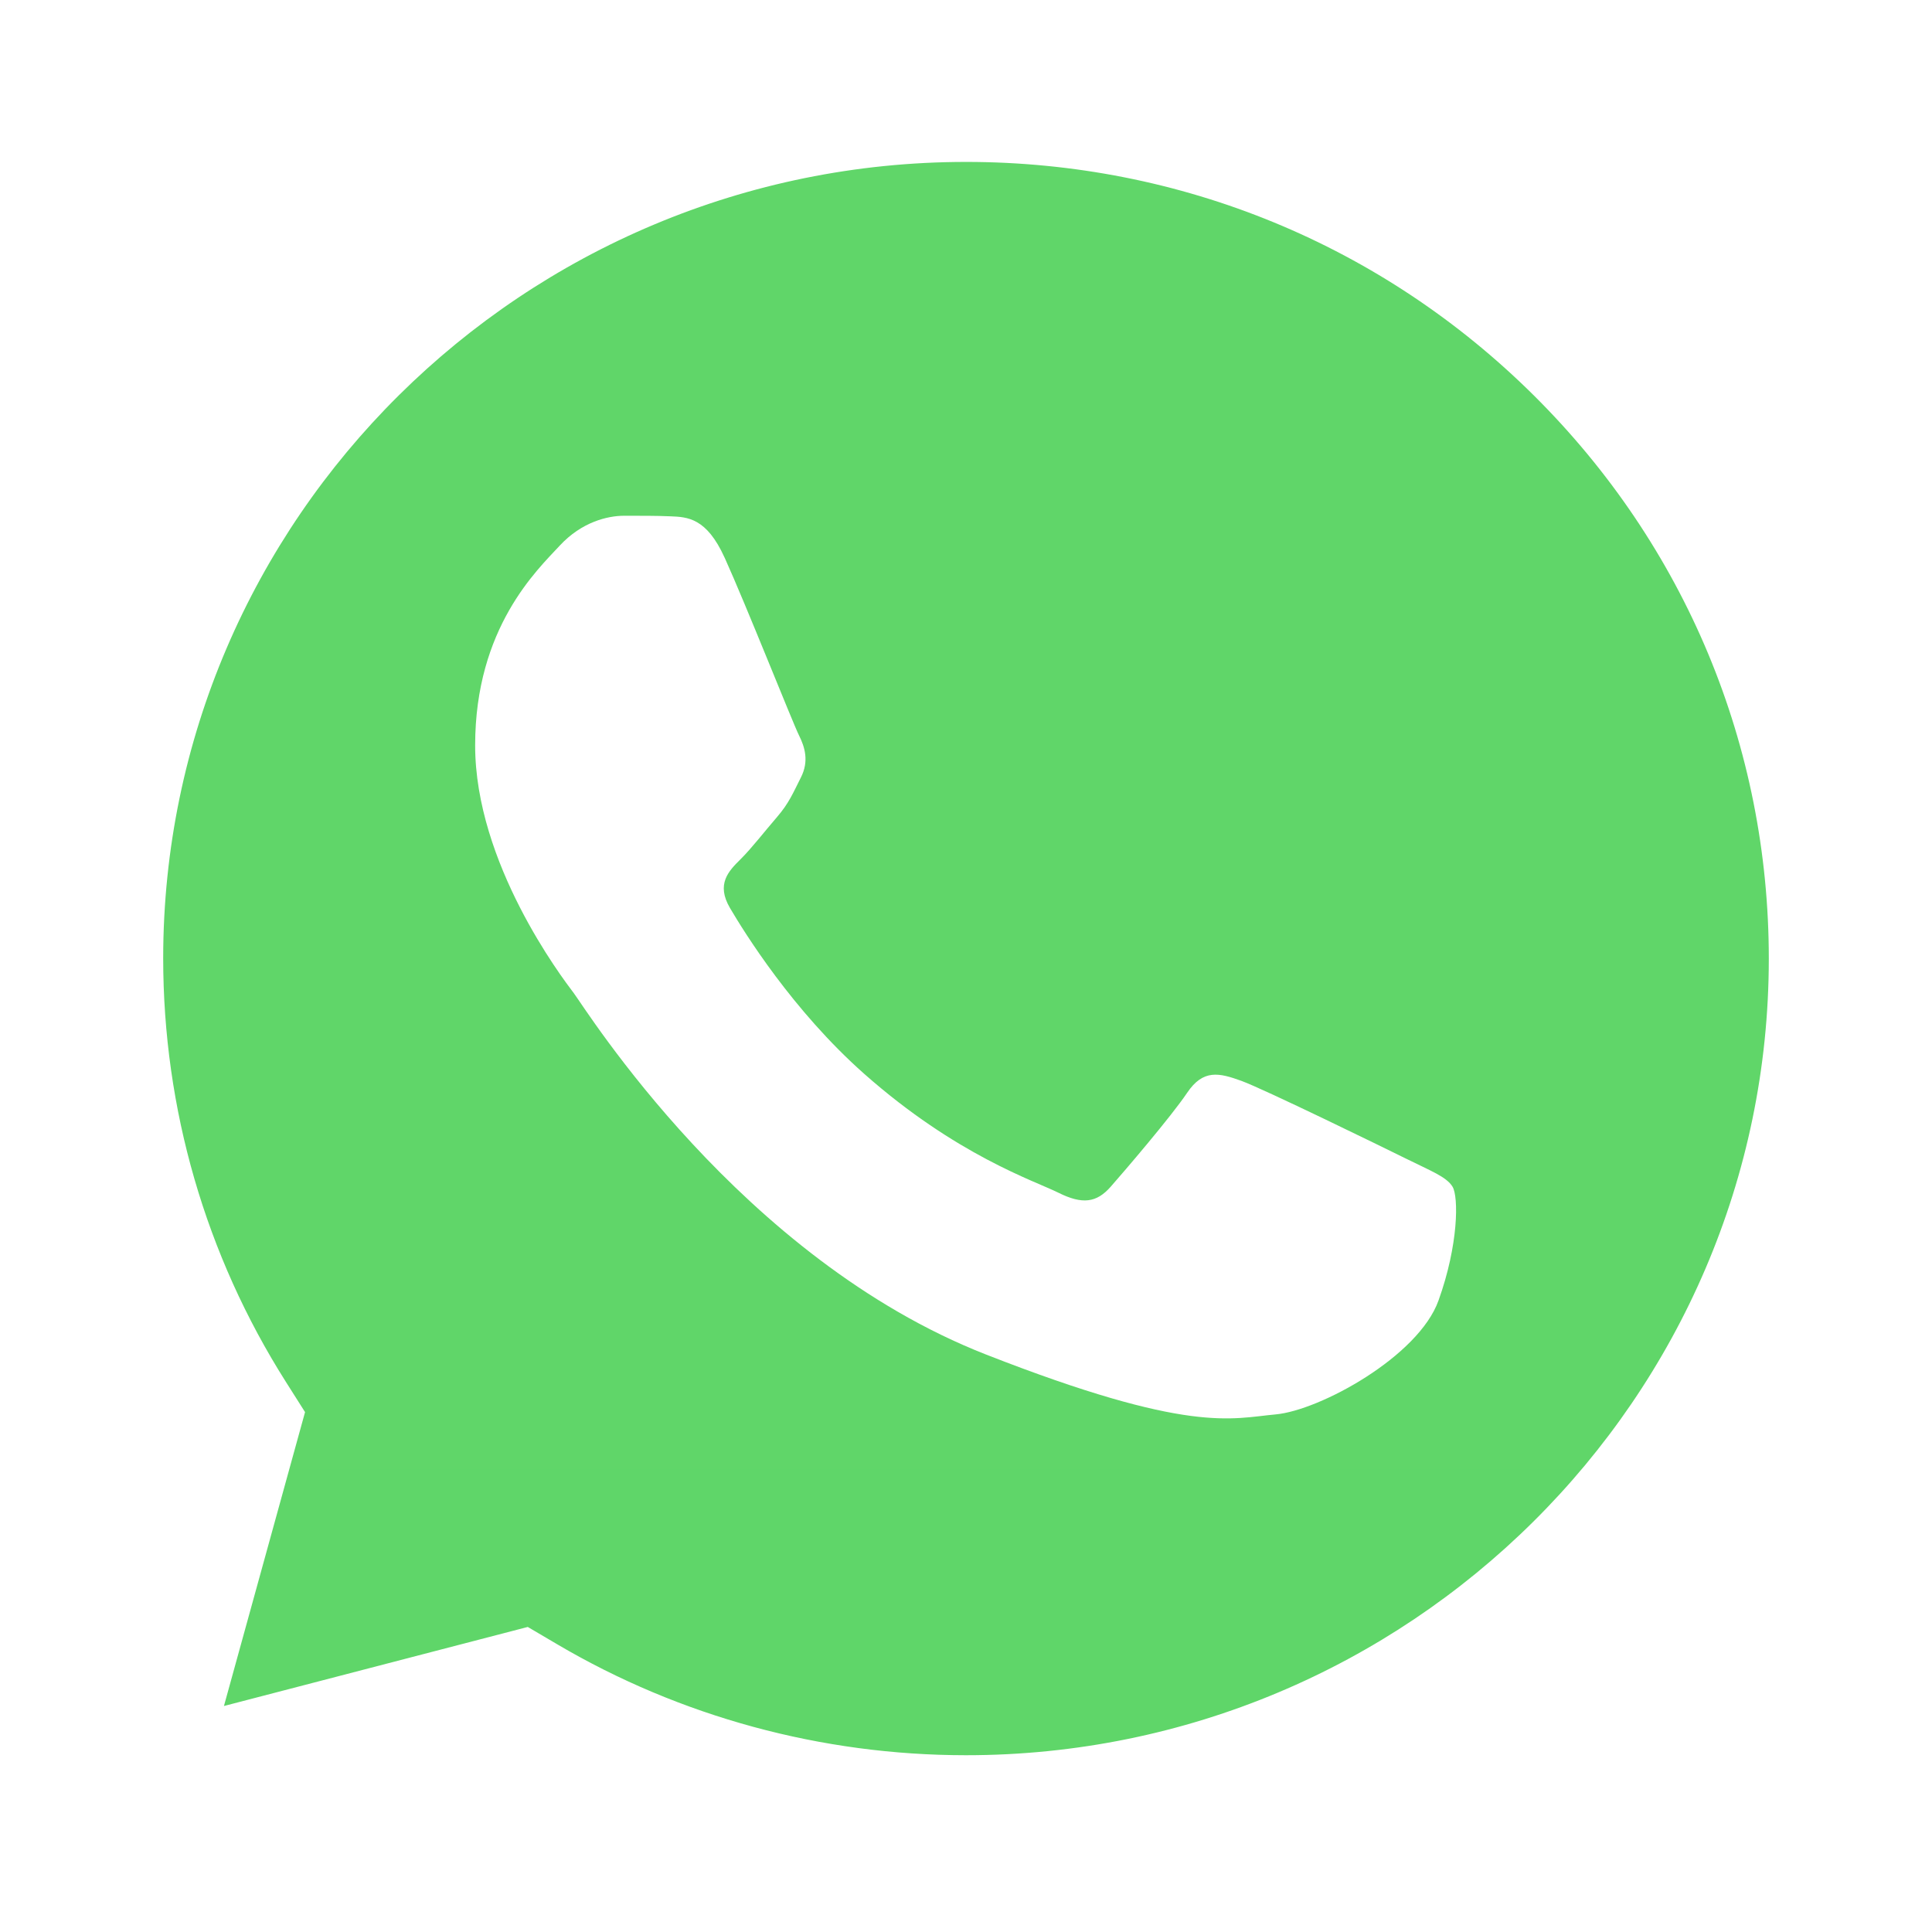
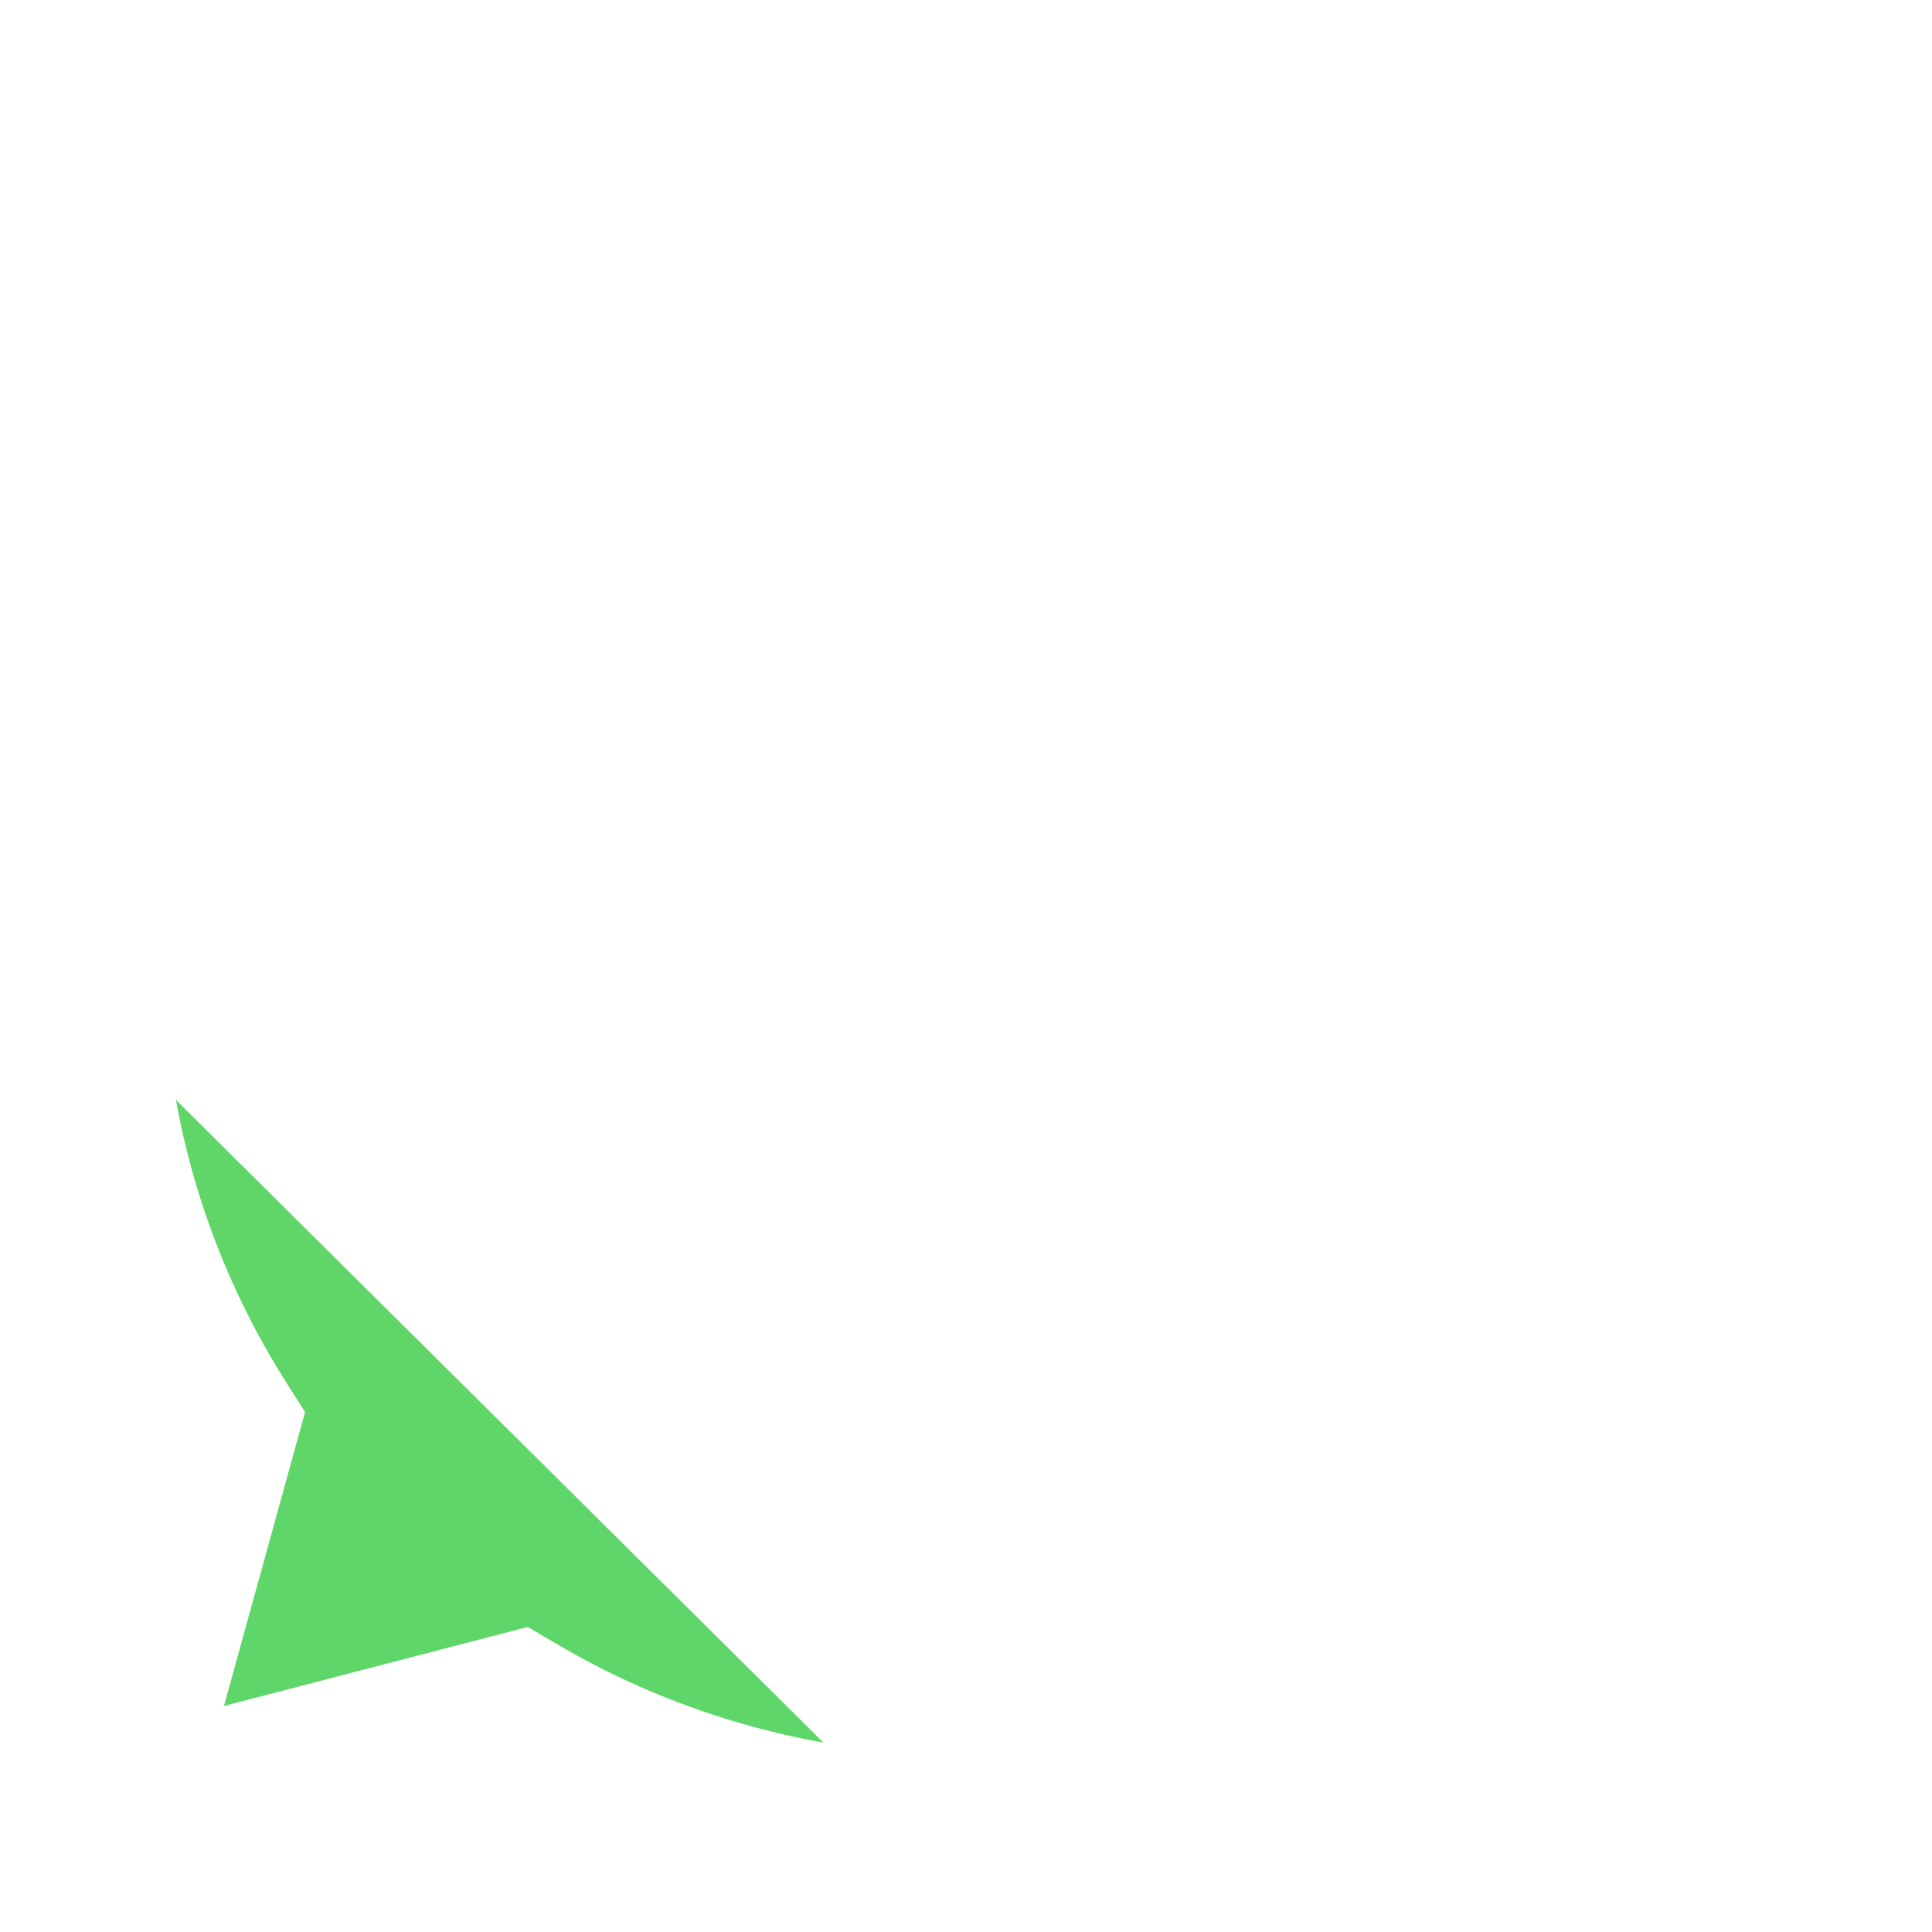
<svg xmlns="http://www.w3.org/2000/svg" xmlns:ns1="http://sodipodi.sourceforge.net/DTD/sodipodi-0.dtd" xmlns:ns2="http://www.inkscape.org/namespaces/inkscape" width="31.87" height="31.87" viewBox="0 0 31.87 31.87" fill="none" version="1.1" id="svg8" ns1:docname="whatsapp.svg" ns2:version="1.3.1 (9b9bdc1480, 2023-11-25, custom)">
  <ns1:namedview id="namedview8" pagecolor="#505050" bordercolor="#eeeeee" borderopacity="1" ns2:showpageshadow="0" ns2:pageopacity="0" ns2:pagecheckerboard="0" ns2:deskcolor="#505050" ns2:zoom="11.313709" ns2:cx="28.505242" ns2:cy="28.37266" ns2:window-width="1542" ns2:window-height="831" ns2:window-x="0" ns2:window-y="0" ns2:window-maximized="1" ns2:current-layer="svg8" />
-   <path d="m 0.551,15.81 c -7e-4,2.689 0.707,5.314 2.054,7.628 l -2.182,7.906 8.154,-2.122 c 2.255,1.218 4.782,1.857 7.35,1.857 h 0.007 c 8.477,0 15.377,-6.844 15.381,-15.257 0.002,-4.077 -1.597,-7.91 -4.501,-10.794 -2.904,-2.884 -6.766,-4.473 -10.88,-4.475 -8.478,0 -15.378,6.844 -15.381,15.256" fill="url(#paint0_linear_29_91)" id="path1" style="opacity:1;mix-blend-mode:normal;fill:url(#paint0_linear_29_91);filter:url(#filter0_d_29_91)" />
+   <path d="m 0.551,15.81 c -7e-4,2.689 0.707,5.314 2.054,7.628 l -2.182,7.906 8.154,-2.122 c 2.255,1.218 4.782,1.857 7.35,1.857 h 0.007 " fill="url(#paint0_linear_29_91)" id="path1" style="opacity:1;mix-blend-mode:normal;fill:url(#paint0_linear_29_91);filter:url(#filter0_d_29_91)" />
  <path d="m 0.002,15.805 c -9e-4,2.785 0.732,5.505 2.127,7.901 l -2.261,8.189 8.446,-2.197 c 2.327,1.259 4.948,1.923 7.614,1.924 h 0.007 c 8.781,0 15.929,-7.091 15.933,-15.804 0.002,-4.223 -1.655,-8.194 -4.662,-11.181 -3.008,-2.987 -7.008,-4.633 -11.271,-4.635 -8.783,0 -15.93,7.09 -15.933,15.804 z m 5.03,7.489 -0.315,-0.497 c -1.326,-2.092 -2.025,-4.509 -2.025,-6.991 0.003,-7.243 5.943,-13.135 13.248,-13.135 3.538,0.002 6.862,1.37 9.363,3.853 2.5,2.483 3.876,5.783 3.875,9.294 -0.003,7.243 -5.944,13.136 -13.243,13.136 h -0.005 c -2.377,-0.001 -4.708,-0.634 -6.74,-1.831 l -0.484,-0.285 -5.012,1.304 z" fill="url(#paint1_linear_29_91)" id="path2" style="opacity:1;mix-blend-mode:normal;fill:url(#paint1_linear_29_91);filter:url(#filter12)" />
-   <path d="m 11.953,9.199 c -0.298,-0.658 -0.612,-0.671 -0.896,-0.682 -0.232,-0.01 -0.498,-0.009 -0.763,-0.009 -0.266,0 -0.697,0.099 -1.062,0.494 -0.365,0.395 -1.394,1.351 -1.394,3.294 0,1.943 1.427,3.822 1.626,4.085 0.199,0.263 2.754,4.379 6.801,5.963 3.363,1.316 4.047,1.054 4.777,0.988 0.73,-0.066 2.356,-0.955 2.687,-1.878 0.332,-0.922 0.332,-1.713 0.232,-1.878 -0.1,-0.165 -0.365,-0.263 -0.763,-0.461 -0.398,-0.197 -2.356,-1.153 -2.72,-1.285 -0.365,-0.132 -0.63,-0.198 -0.896,0.198 -0.266,0.395 -1.028,1.284 -1.26,1.548 -0.232,0.264 -0.465,0.297 -0.863,0.099 -0.398,-0.198 -1.681,-0.615 -3.202,-1.96 -1.183,-1.047 -1.982,-2.34 -2.215,-2.736 -0.232,-0.395 -0.025,-0.609 0.175,-0.806 0.179,-0.177 0.398,-0.461 0.598,-0.692 0.199,-0.231 0.265,-0.395 0.398,-0.659 0.133,-0.264 0.066,-0.494 -0.033,-0.692 -0.1,-0.198 -0.873,-2.151 -1.227,-2.932 z" fill="#ffffff" id="path3" style="opacity:1;mix-blend-mode:normal;filter:url(#filter10)" />
  <defs id="defs8">
    <filter id="filter0_d_29_91" x="0" y="0" width="52" height="52" filterUnits="userSpaceOnUse" color-interpolation-filters="sRGB">
      <feFlood flood-opacity="0" result="BackgroundImageFix" id="feFlood3" />
      <feColorMatrix in="SourceAlpha" type="matrix" values="0 0 0 0 0 0 0 0 0 0 0 0 0 0 0 0 0 0 127 0" result="hardAlpha" id="feColorMatrix3" />
      <feOffset id="feOffset3" />
      <feGaussianBlur stdDeviation="6.1681701e-05" id="feGaussianBlur3" />
      <feComposite in2="hardAlpha" operator="out" id="feComposite3" />
      <feColorMatrix type="matrix" values="0 0 0 0 0 0 0 0 0 0 0 0 0 0 0 0 0 0 0.5 0" id="feColorMatrix4" />
      <feBlend mode="normal" in2="BackgroundImageFix" result="effect1_dropShadow_29_91" id="feBlend4" />
      <feBlend mode="normal" in="SourceGraphic" in2="effect1_dropShadow_29_91" result="shape" id="feBlend5" />
    </filter>
    <linearGradient id="paint0_linear_29_91" x1="1555.14" y1="3089.56" x2="1555.14" y2="10.552" gradientUnits="userSpaceOnUse" gradientTransform="translate(-10.132,-9.998)">
      <stop stop-color="#1FAF38" id="stop5" />
      <stop offset="1" stop-color="#60D669" id="stop6" />
    </linearGradient>
    <linearGradient id="paint1_linear_29_91" x1="1610" y1="3199.42" x2="1610" y2="10" gradientUnits="userSpaceOnUse" gradientTransform="translate(-10.132,-9.998)">
      <stop stop-color="#F9F9F9" id="stop7" />
      <stop offset="1" stop-color="white" id="stop8" />
    </linearGradient>
    <filter id="filter10" x="0" y="0" width="52" height="52" filterUnits="userSpaceOnUse" color-interpolation-filters="sRGB">
      <feFlood flood-opacity="0" result="BackgroundImageFix" id="feFlood8" />
      <feColorMatrix in="SourceAlpha" type="matrix" values="0 0 0 0 0 0 0 0 0 0 0 0 0 0 0 0 0 0 127 0" result="hardAlpha" id="feColorMatrix8" />
      <feOffset id="feOffset8" />
      <feGaussianBlur stdDeviation="2.3965997e-05" id="feGaussianBlur8" />
      <feComposite in2="hardAlpha" operator="out" id="feComposite8" />
      <feColorMatrix type="matrix" values="0 0 0 0 0 0 0 0 0 0 0 0 0 0 0 0 0 0 0.5 0" id="feColorMatrix9" />
      <feBlend mode="normal" in2="BackgroundImageFix" result="effect1_dropShadow_29_91" id="feBlend9" />
      <feBlend mode="normal" in="SourceGraphic" in2="effect1_dropShadow_29_91" result="shape" id="feBlend10" />
    </filter>
    <filter id="filter12" x="0" y="0" width="52" height="52" filterUnits="userSpaceOnUse" color-interpolation-filters="sRGB">
      <feFlood flood-opacity="0" result="BackgroundImageFix" id="feFlood10" />
      <feColorMatrix in="SourceAlpha" type="matrix" values="0 0 0 0 0 0 0 0 0 0 0 0 0 0 0 0 0 0 127 0" result="hardAlpha" id="feColorMatrix10" />
      <feOffset id="feOffset10" />
      <feGaussianBlur stdDeviation="2.425184e-05" id="feGaussianBlur10" />
      <feComposite in2="hardAlpha" operator="out" id="feComposite10" />
      <feColorMatrix type="matrix" values="0 0 0 0 0 0 0 0 0 0 0 0 0 0 0 0 0 0 0.5 0" id="feColorMatrix11" />
      <feBlend mode="normal" in2="BackgroundImageFix" result="effect1_dropShadow_29_91" id="feBlend11" />
      <feBlend mode="normal" in="SourceGraphic" in2="effect1_dropShadow_29_91" result="shape" id="feBlend12" />
    </filter>
  </defs>
</svg>